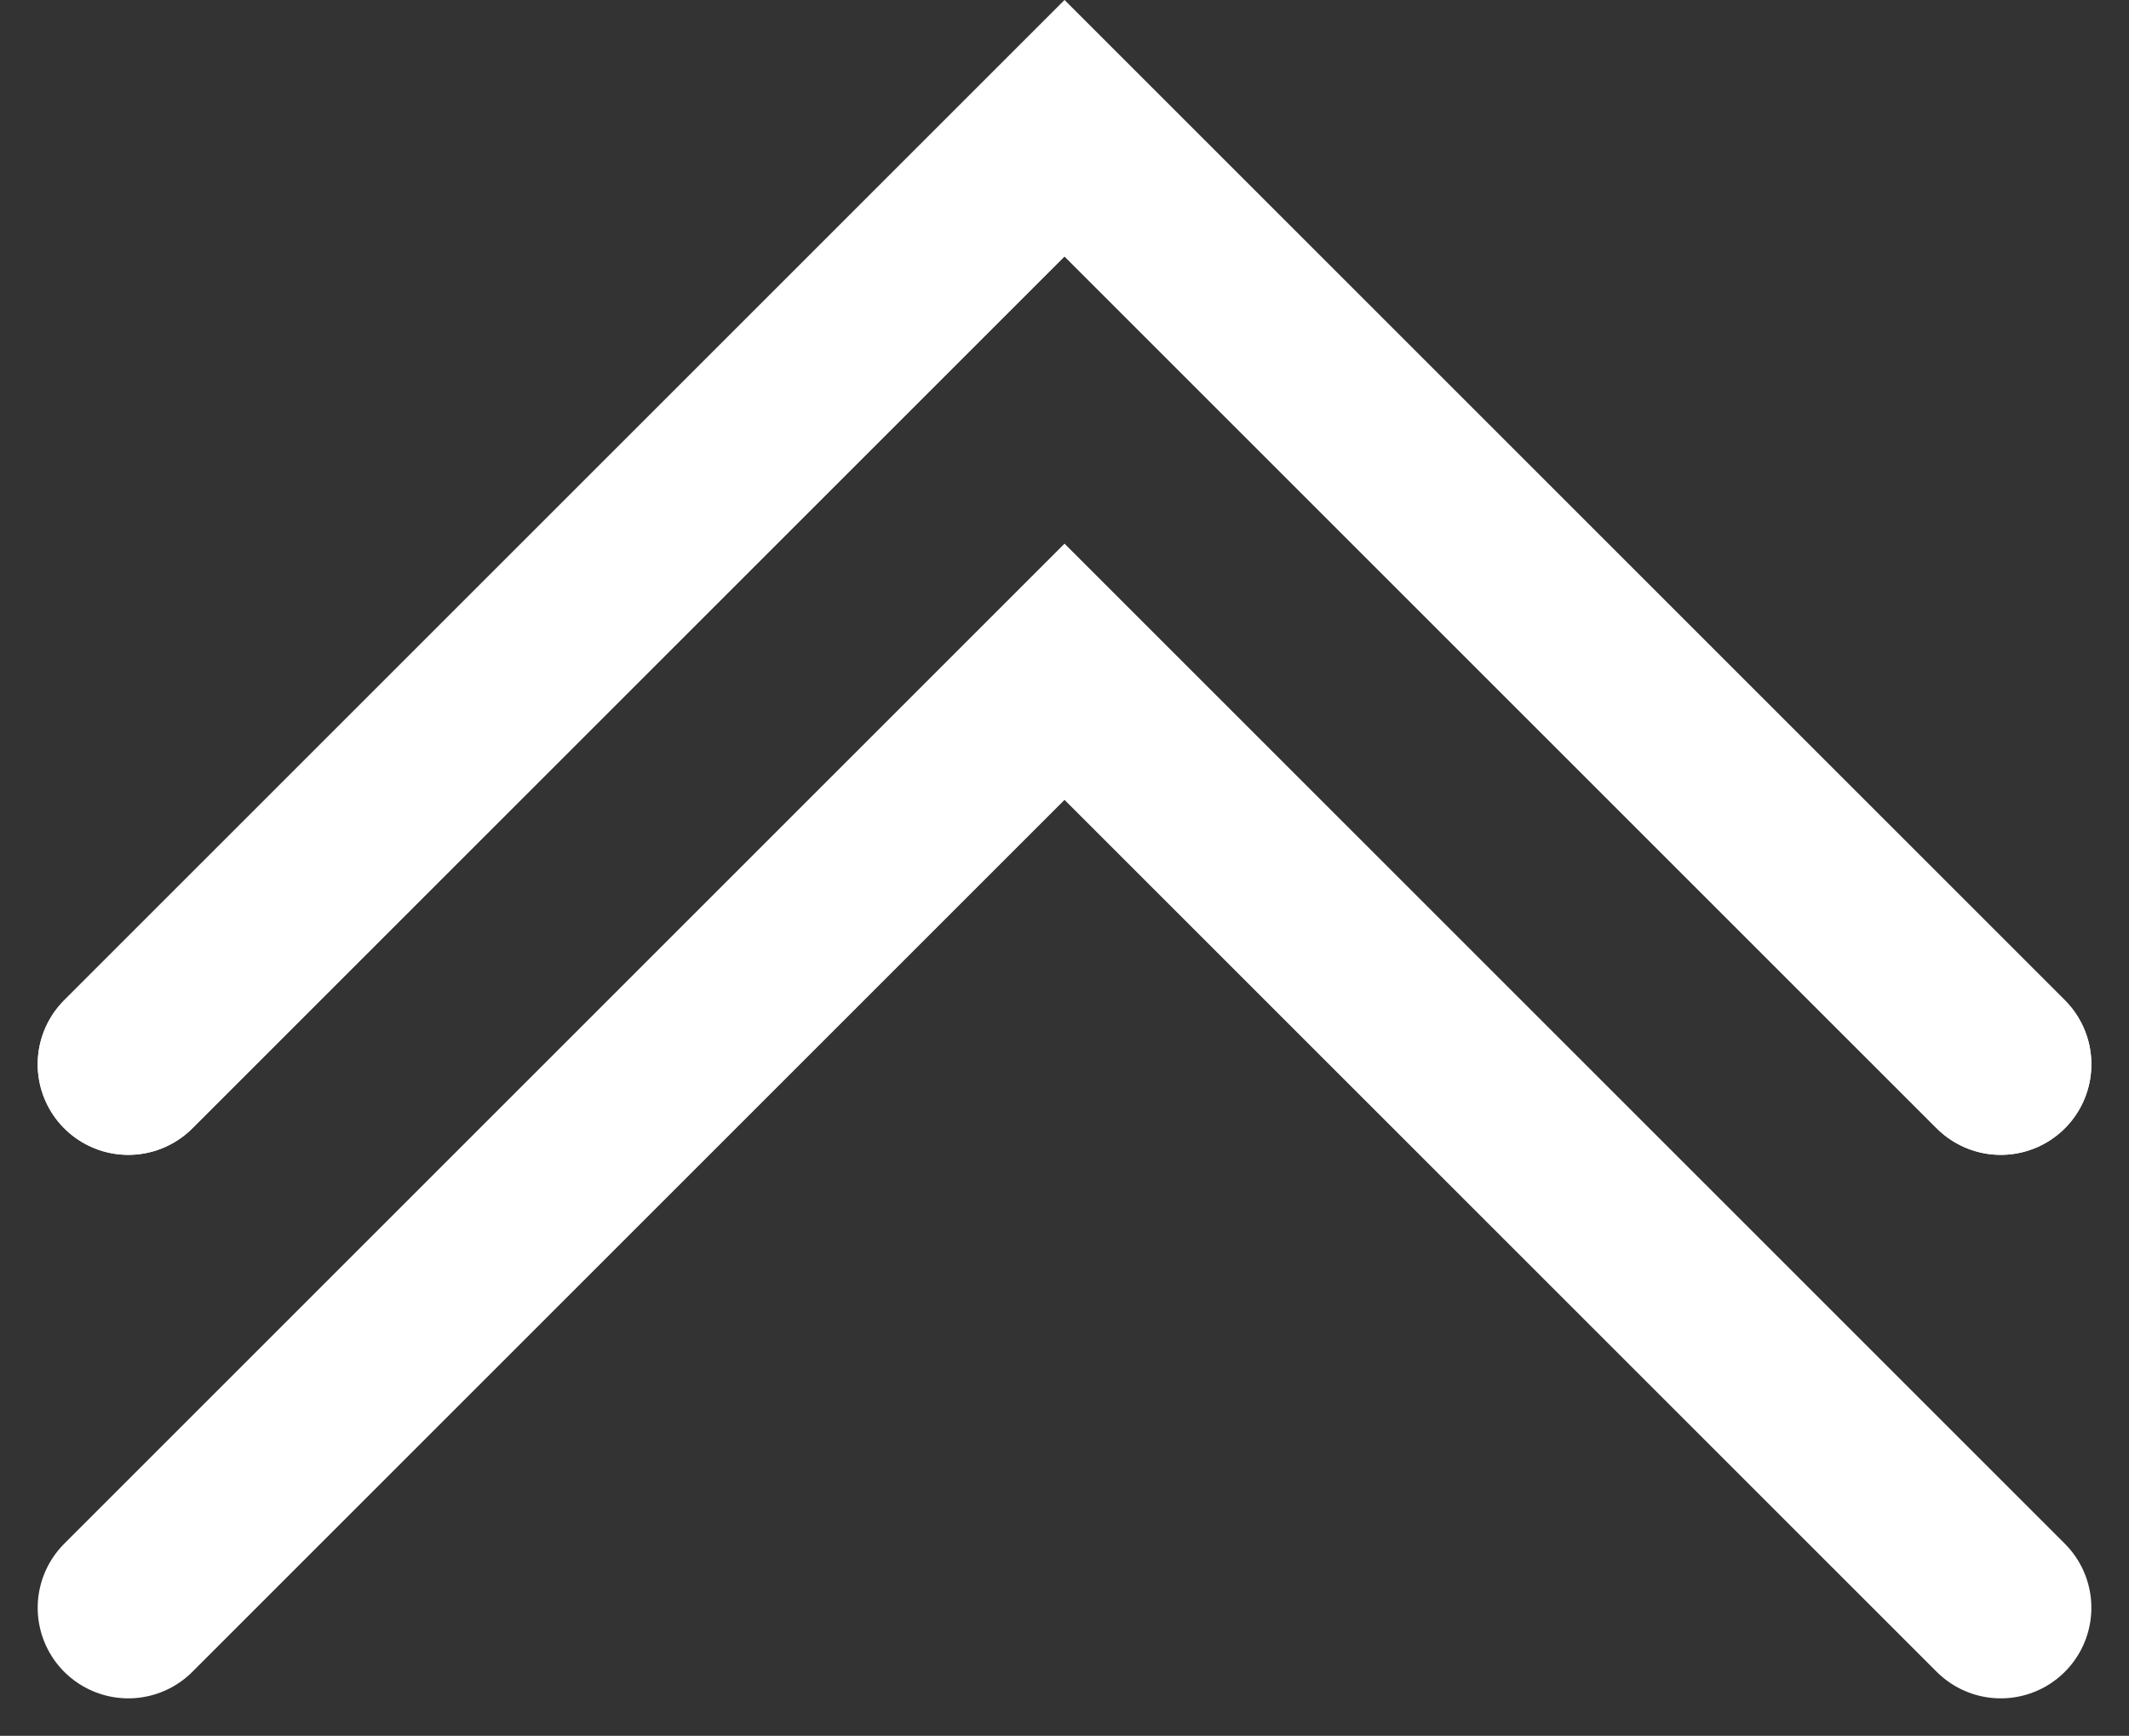
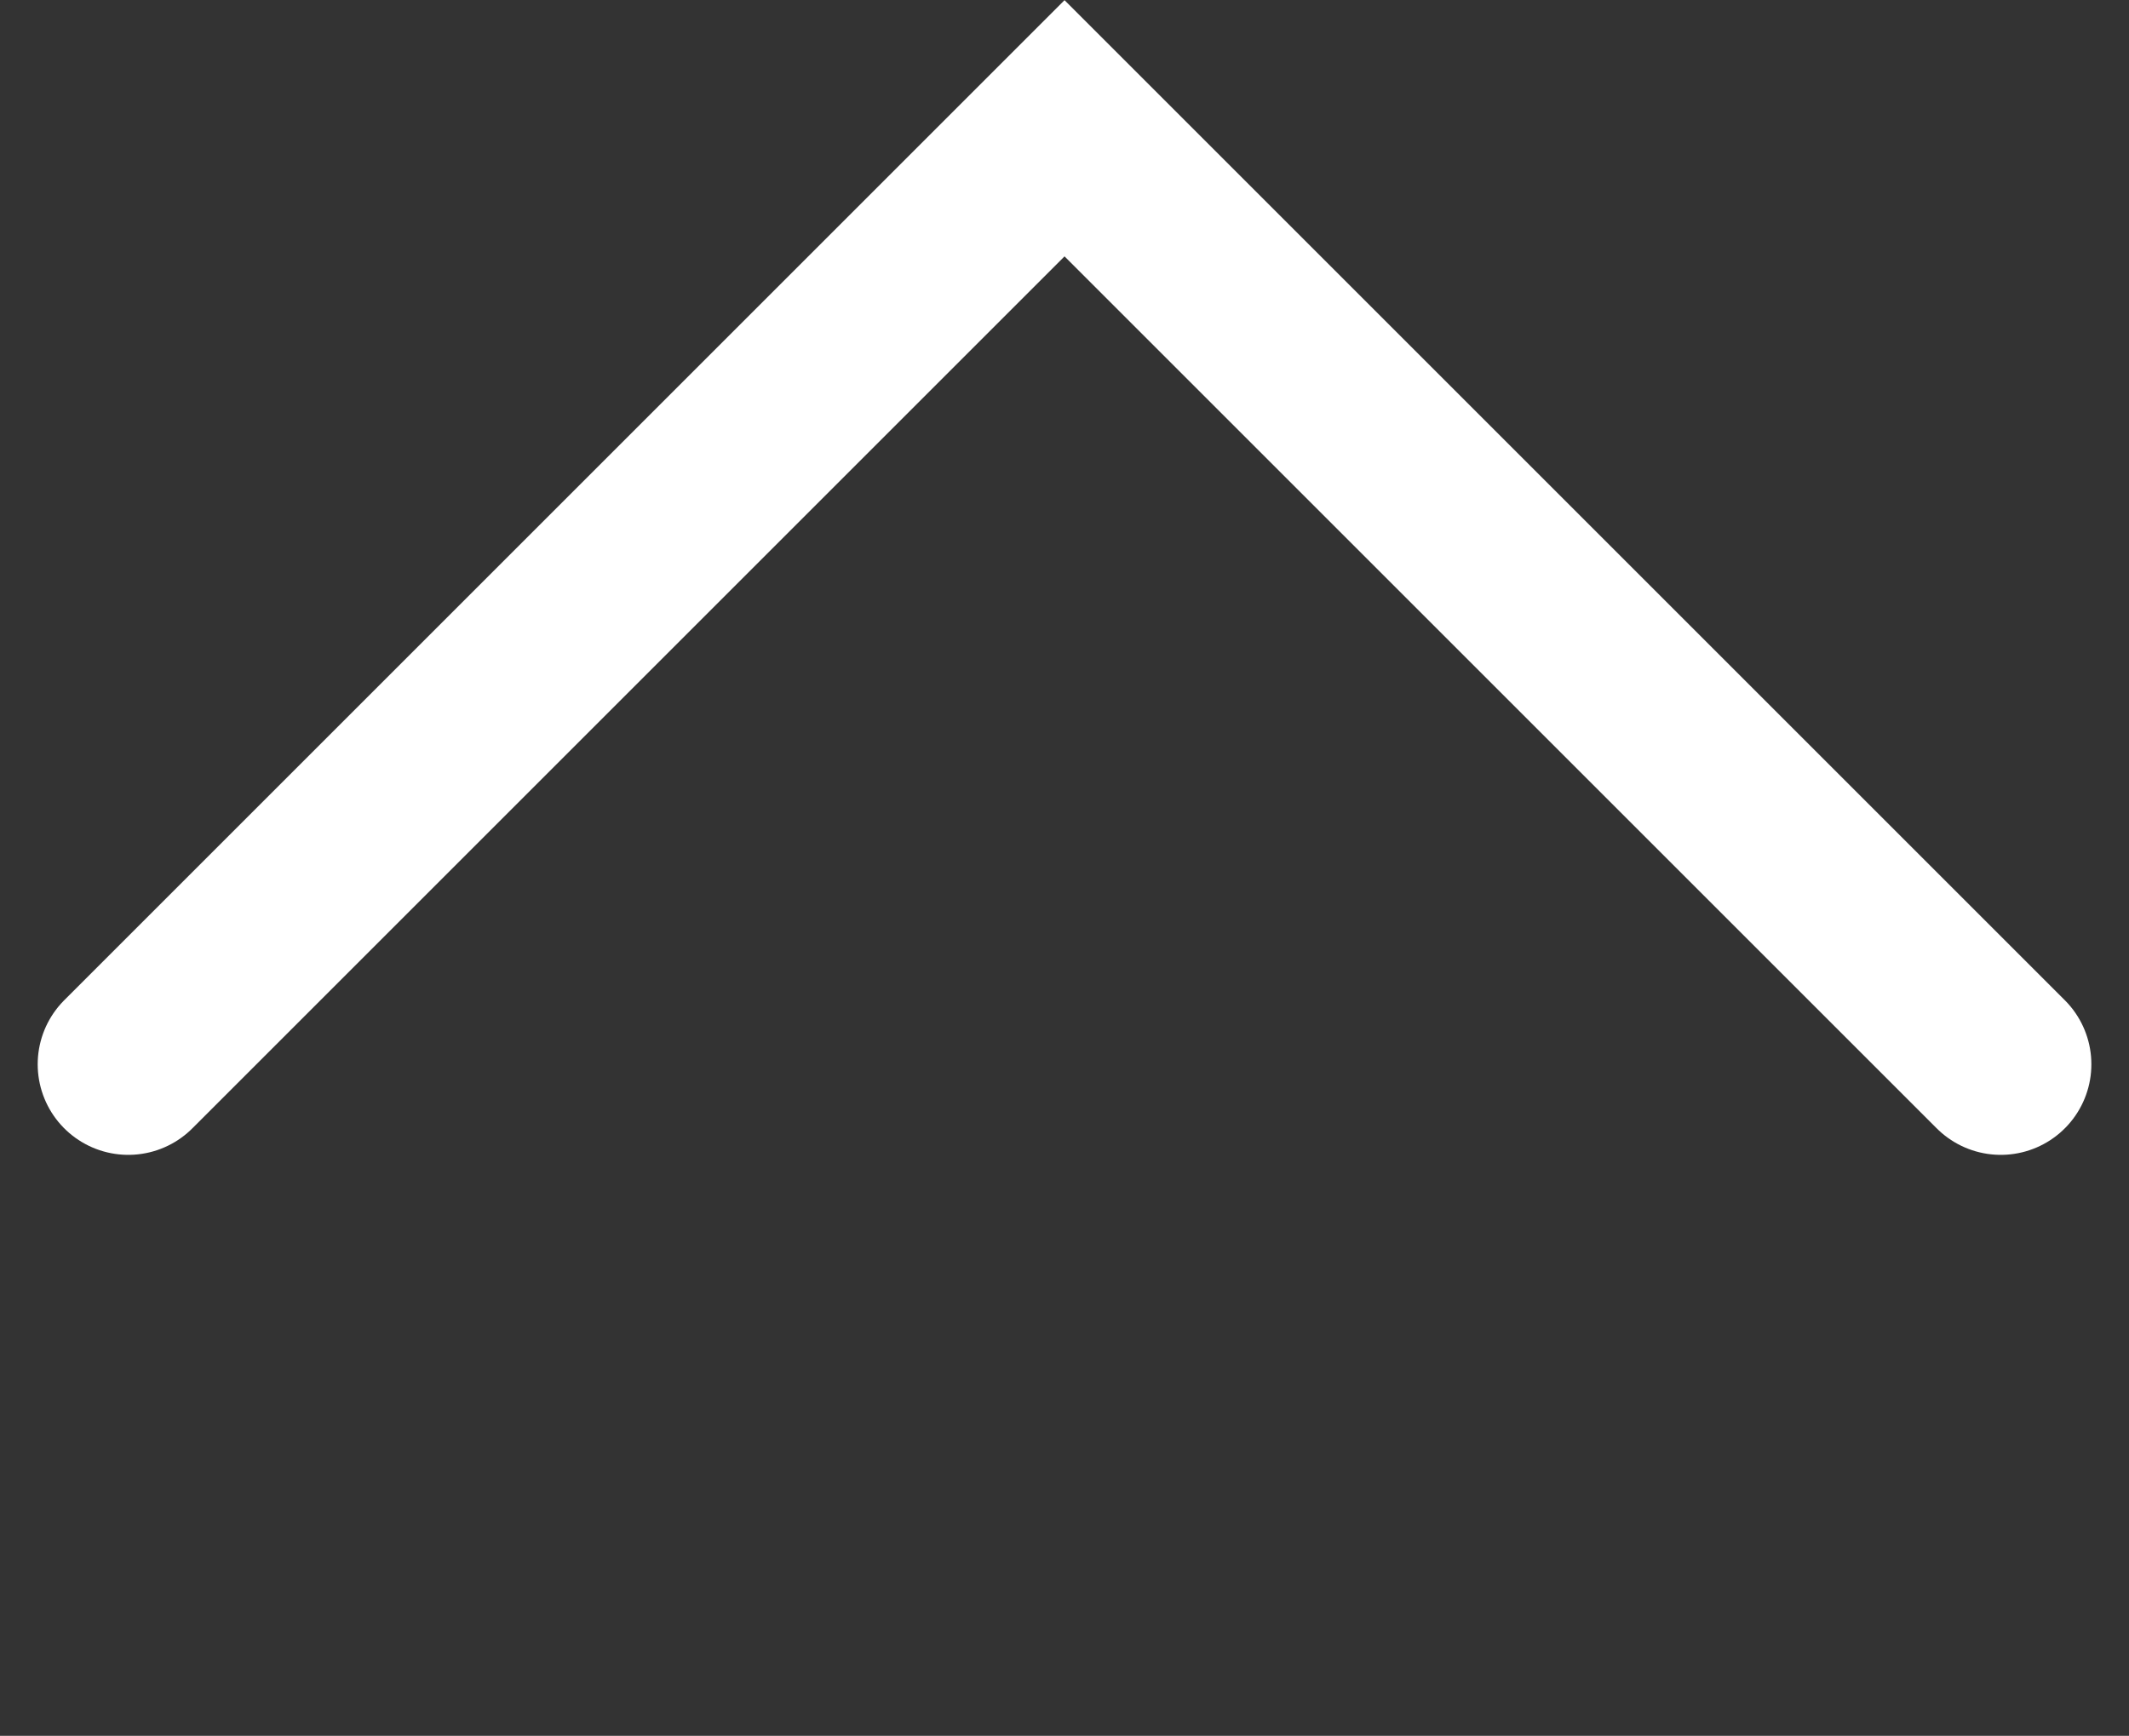
<svg xmlns="http://www.w3.org/2000/svg" width="35.247" height="28.745" viewBox="0 0 35.247 28.745">
  <rect x="0" y="0" width="35.247" height="28.745" fill="#333333" stroke="none" />
  <g transform="translate(-550.187 -504.665)">
    <path d="M810.5,372.883l15.5-15.5,15.5,15.5" transform="translate(-258.189 149.406)" fill="none" stroke="#fff" stroke-linecap="round" stroke-width="3" />
-     <path d="M810.5,372.883l15.5-15.5,15.5,15.5" transform="translate(-258.189 149.406)" fill="none" stroke="#fff" stroke-linecap="round" stroke-width="3" />
-     <path d="M810.5,372.883l15.5-15.5,15.5,15.5" transform="translate(-258.189 158.406)" fill="none" stroke="#fff" stroke-linecap="round" stroke-width="3" />
  </g>
</svg>